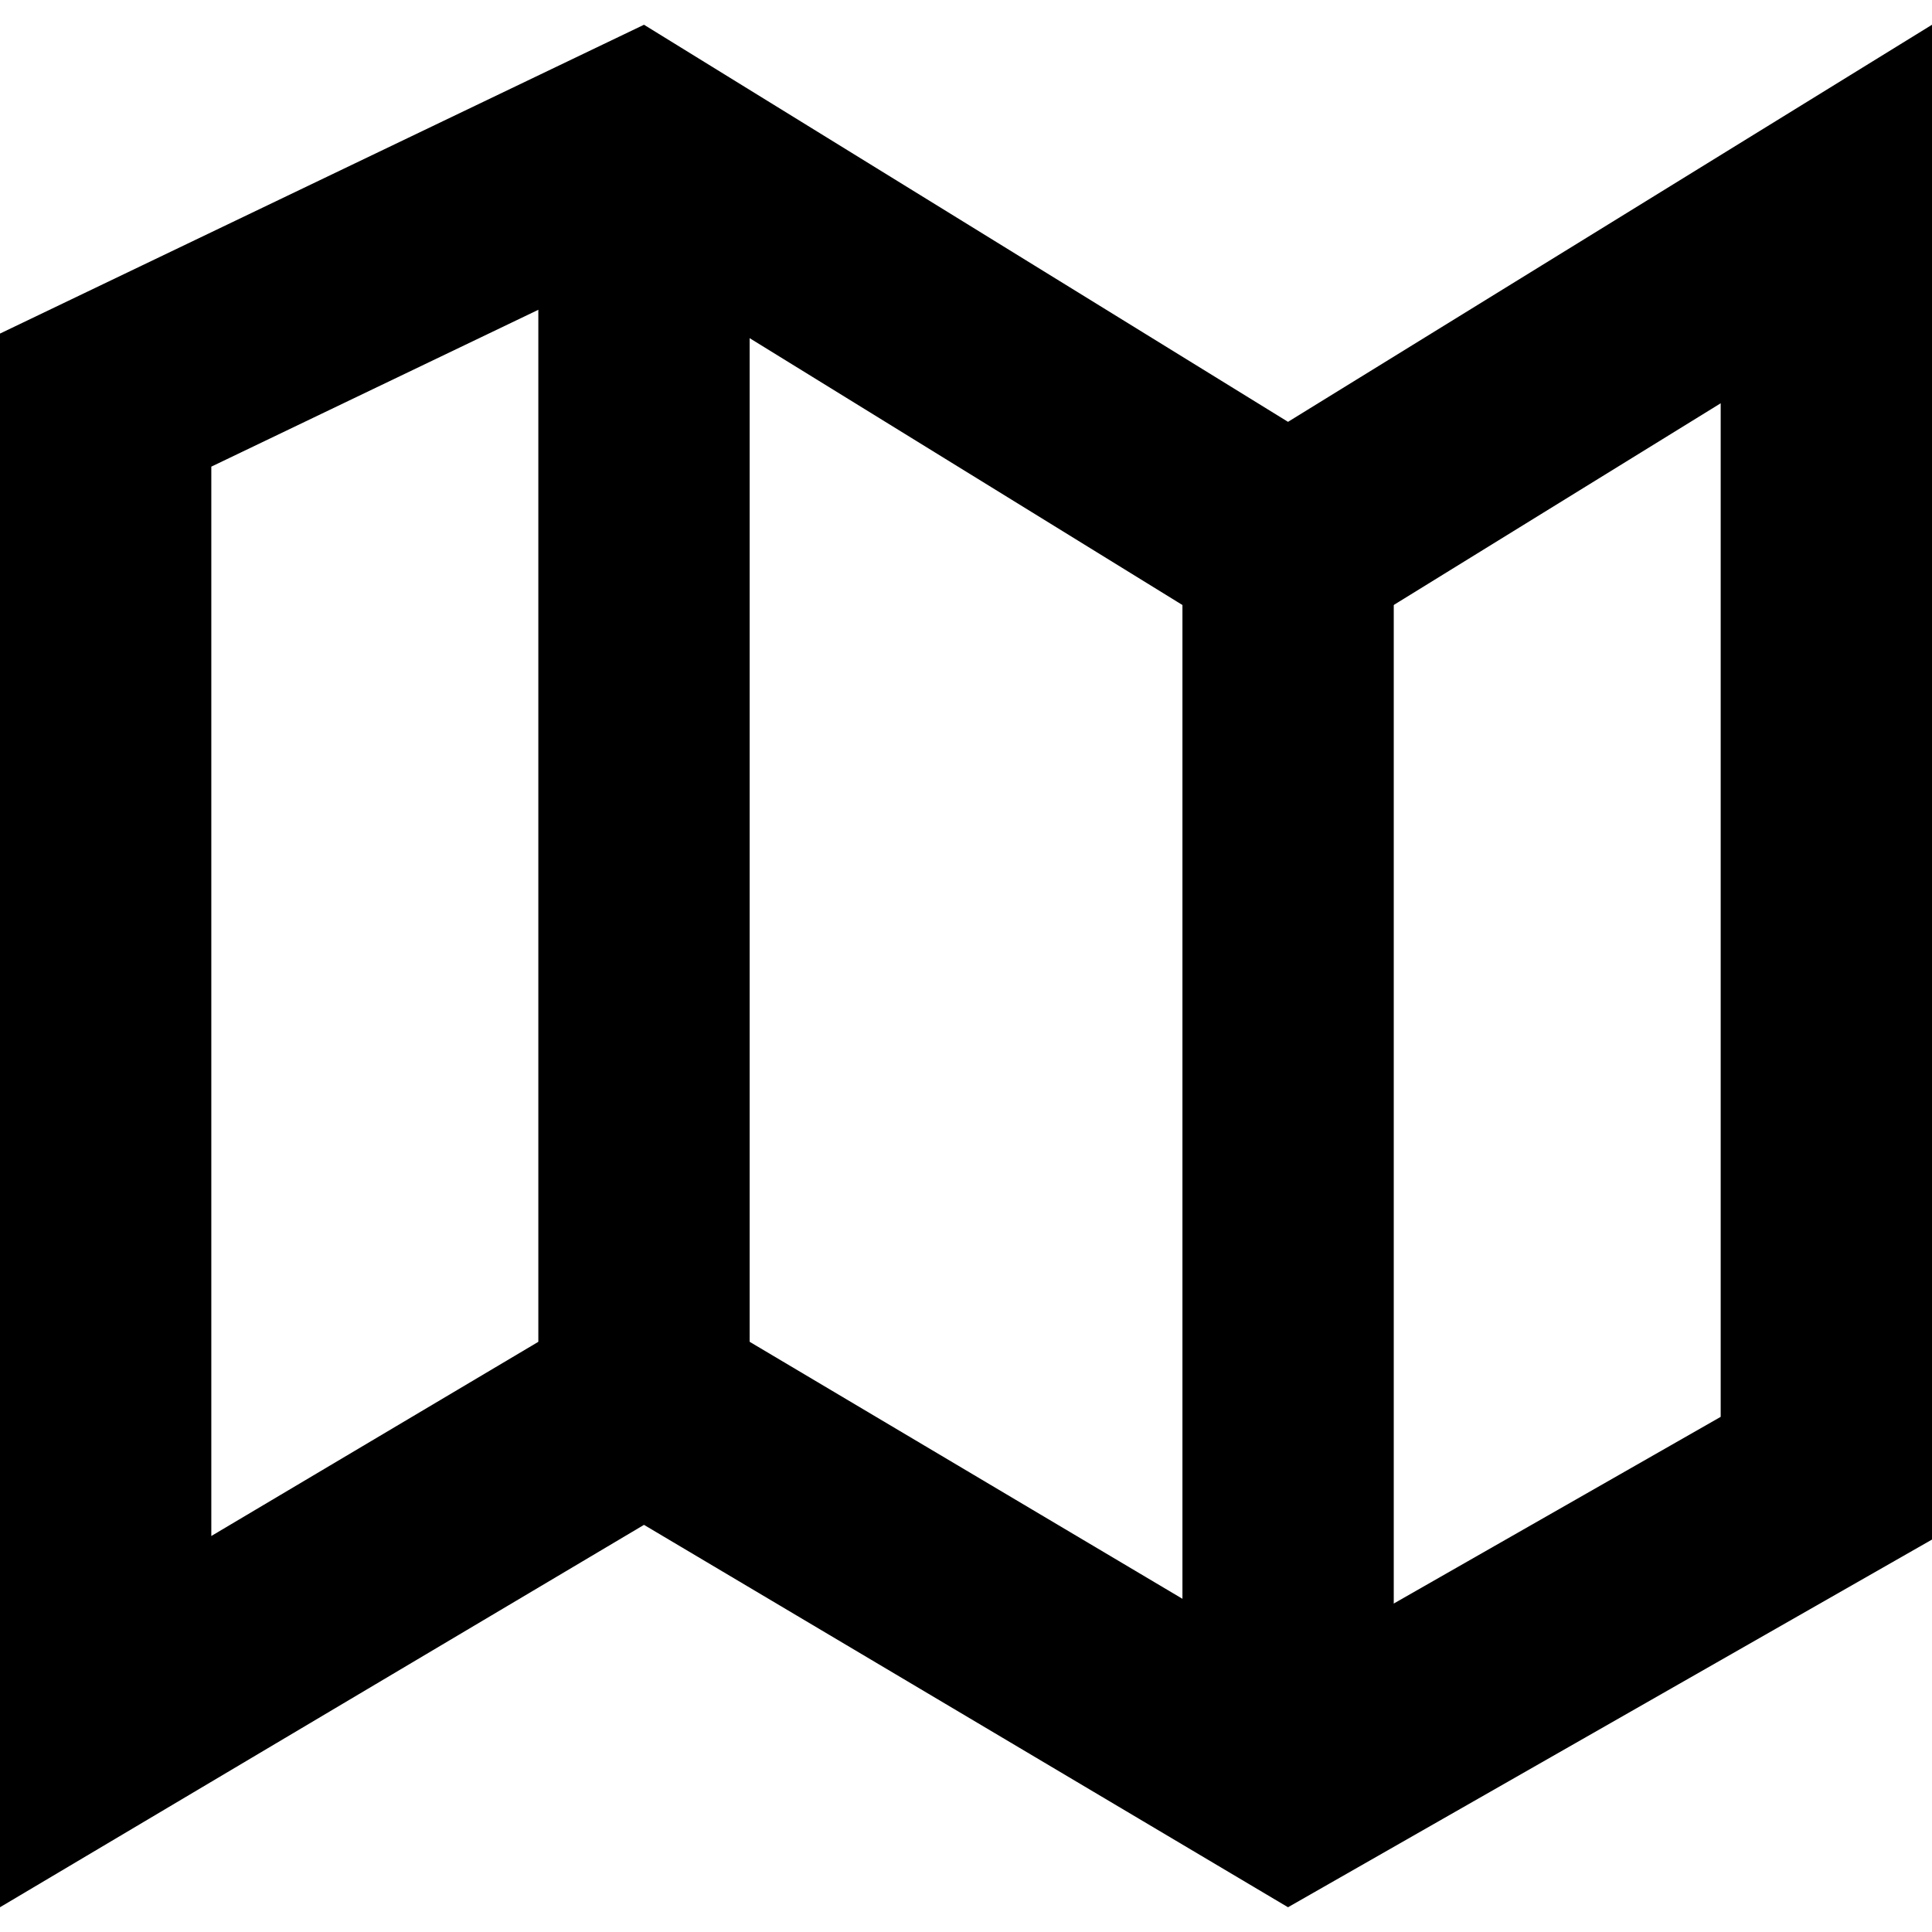
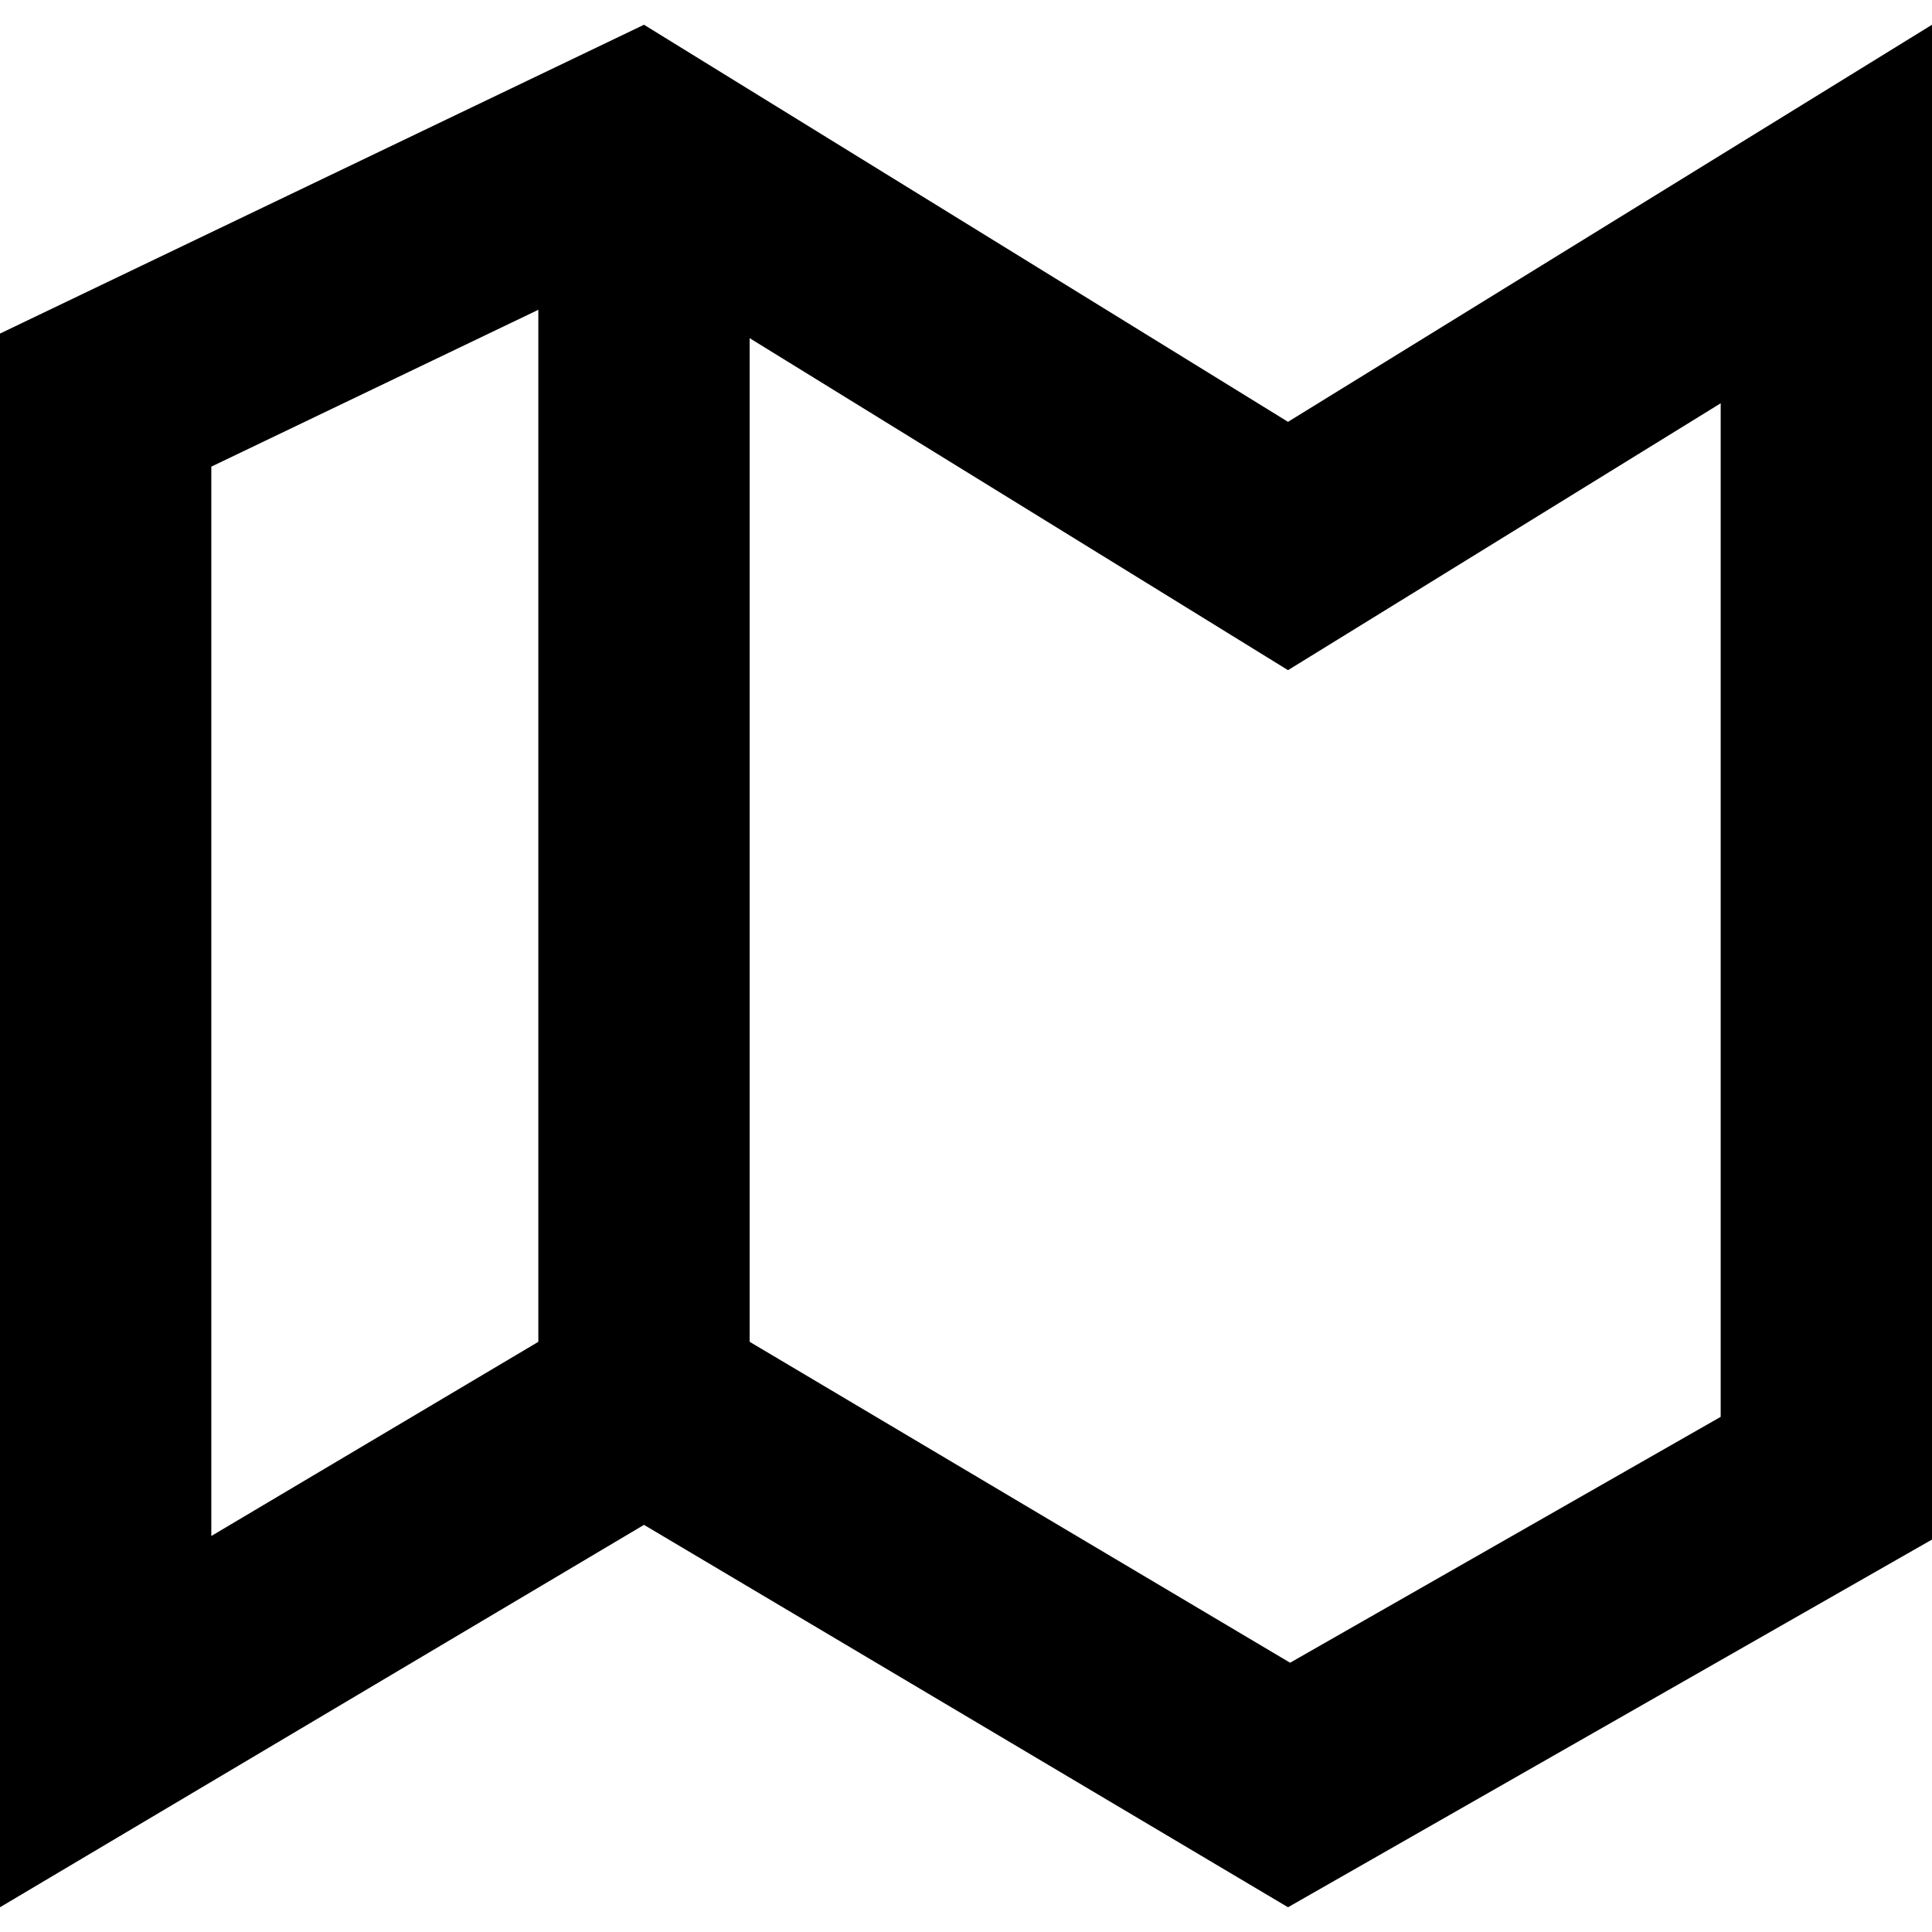
<svg xmlns="http://www.w3.org/2000/svg" fill="#000000" version="1.1" id="Layer_1" viewBox="0 0 512 512" xml:space="preserve">
  <path d="M167.304,70.28l144.64,89.184l29.392,18.136l29.392-18.12L456,106.872V375.48l-114.112,65.16l-142.632-84.696  l-28.592-16.976l-28.584,16.976L56,407.056V123.664L167.304,70.28 M512,6.56L341.336,111.792L170.664,6.56L0,88.4v417.04  l170.664-101.336L341.336,505.44L512,408V6.56z" />
  <rect x="142.664" y="42.976" width="56" height="340.84" />
-   <rect x="313.36" y="133.64" width="56" height="332.808" />
</svg>